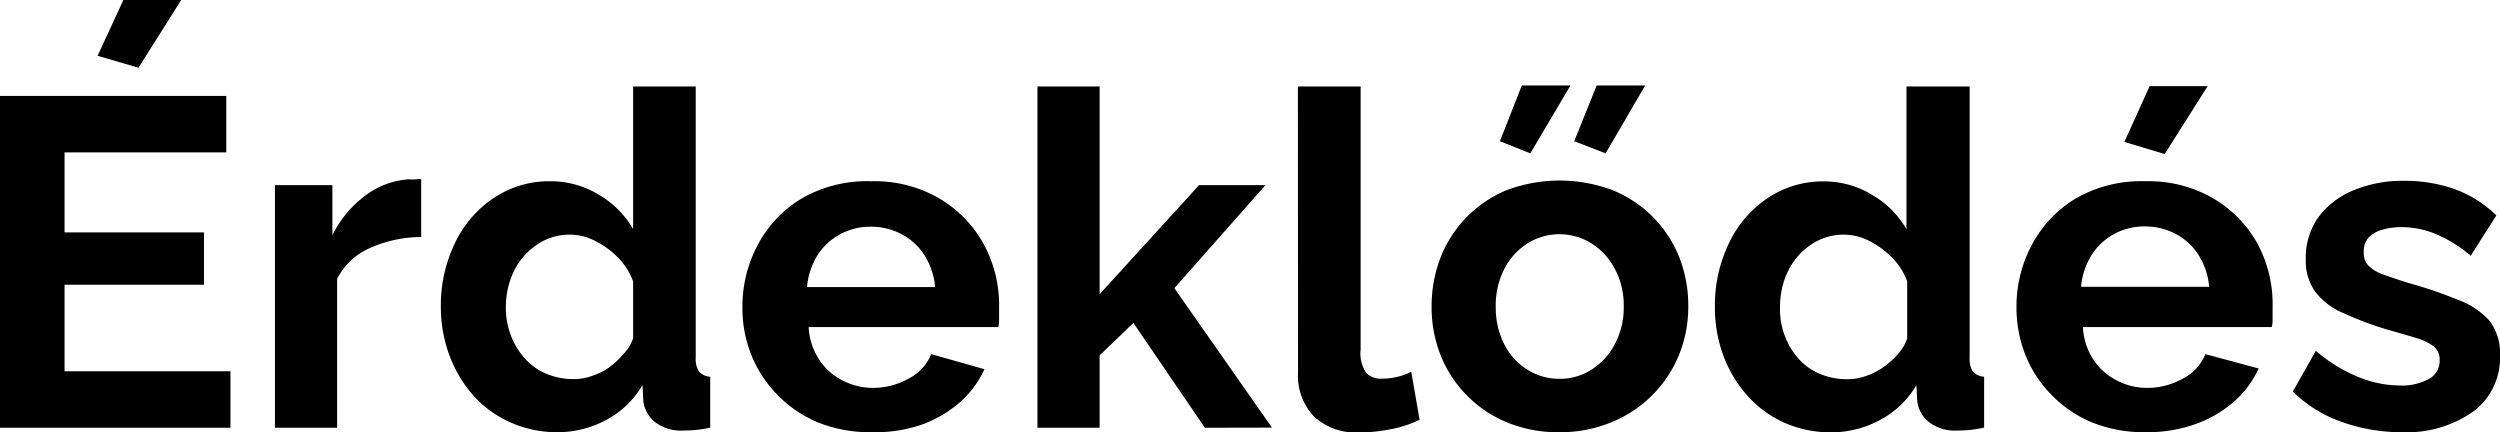
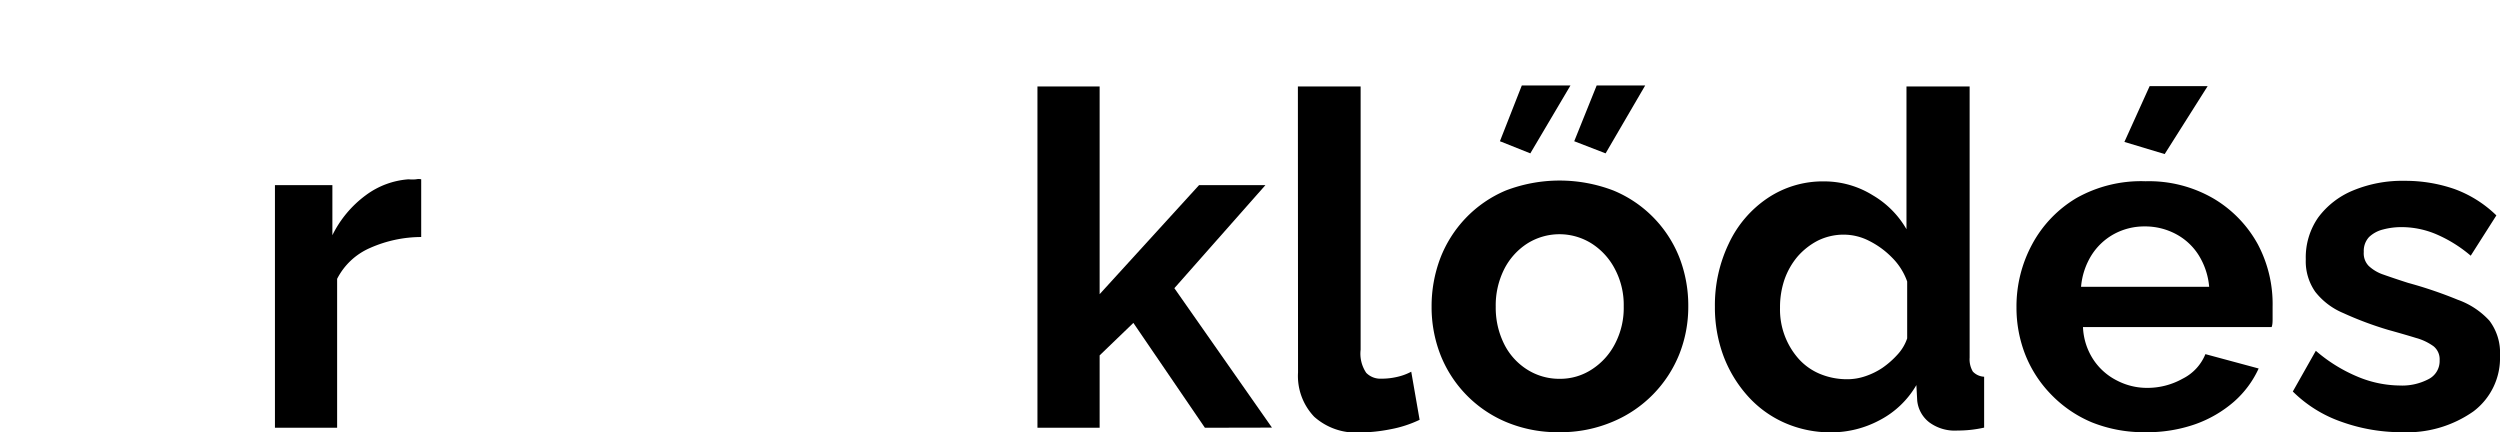
<svg xmlns="http://www.w3.org/2000/svg" viewBox="0 0 179.31 31.02">
  <g id="レイヤー_2" data-name="レイヤー 2">
    <g id="レイヤー_1-2" data-name="レイヤー 1">
-       <path d="M16.53,26.63v4.05H0V6.88H16.23v4.05H4.63v5.74h10v3.75h-10v6.21ZM9.93,4.86,7,4,8.85,0H13Z" />
      <path d="M30.21,17a9.09,9.09,0,0,0-3.68.79A4.78,4.78,0,0,0,24.18,20V30.68H19.72V13.28h4.12v3.59A7.88,7.88,0,0,1,26.24,14a5.83,5.83,0,0,1,3.07-1.14,2.5,2.5,0,0,0,.54,0,.85.85,0,0,1,.36,0Z" />
-       <path d="M31.62,22a10.19,10.19,0,0,1,1-4.54,8,8,0,0,1,2.78-3.25A7.1,7.1,0,0,1,39.47,13,6.59,6.59,0,0,1,43,14a6.68,6.68,0,0,1,2.41,2.43V6.2H49.9V25.65a1.73,1.73,0,0,0,.23,1,1.19,1.19,0,0,0,.81.37v3.65a8.54,8.54,0,0,1-1.91.21,3.08,3.08,0,0,1-2-.57,2.25,2.25,0,0,1-.89-1.58l-.06-1.11a6.53,6.53,0,0,1-2.64,2.52A7.35,7.35,0,0,1,40,31a8.13,8.13,0,0,1-3.33-.68A7.75,7.75,0,0,1,34,28.42a9.09,9.09,0,0,1-1.75-2.89A10,10,0,0,1,31.62,22Zm13.79,2.27V20.19a4.68,4.68,0,0,0-1.08-1.71,6.12,6.12,0,0,0-1.64-1.2,4,4,0,0,0-1.81-.45,4.16,4.16,0,0,0-1.88.43,4.93,4.93,0,0,0-1.46,1.15,5.08,5.08,0,0,0-.94,1.67,6.15,6.15,0,0,0-.32,2,5.62,5.62,0,0,0,.37,2,5.37,5.37,0,0,0,1,1.64,4.24,4.24,0,0,0,1.54,1.09,5.06,5.06,0,0,0,1.95.38,3.86,3.86,0,0,0,1.3-.22,5,5,0,0,0,1.23-.6,5.83,5.83,0,0,0,1-.93A3.12,3.12,0,0,0,45.41,24.27Z" />
-       <path d="M62.47,31a10,10,0,0,1-3.82-.71,8.77,8.77,0,0,1-2.92-2,8.64,8.64,0,0,1-1.84-2.83,9,9,0,0,1-.64-3.42,9.37,9.37,0,0,1,1.13-4.53,8.5,8.5,0,0,1,3.18-3.31A9.4,9.4,0,0,1,62.51,13a9.21,9.21,0,0,1,4.89,1.25,8.62,8.62,0,0,1,3.16,3.27A9.14,9.14,0,0,1,71.66,22q0,.42,0,.81c0,.25,0,.47-.07.65H58a4.68,4.68,0,0,0,.76,2.34,4.31,4.31,0,0,0,1.68,1.49,4.66,4.66,0,0,0,2.16.53,5.19,5.19,0,0,0,2.56-.66,3.39,3.39,0,0,0,1.63-1.76l3.82,1.08a7.09,7.09,0,0,1-1.77,2.38,8.64,8.64,0,0,1-2.79,1.62A10.44,10.44,0,0,1,62.47,31ZM57.88,20.59h9.19a5.1,5.1,0,0,0-.76-2.28,4.32,4.32,0,0,0-1.62-1.5,4.68,4.68,0,0,0-2.25-.55,4.54,4.54,0,0,0-2.2.55,4.45,4.45,0,0,0-1.61,1.5A5.22,5.22,0,0,0,57.88,20.59Z" />
      <path d="M86.42,30.68l-5.13-7.52-2.42,2.33v5.19H74.41V6.2h4.46V21.1L86,13.28h4.76l-6.53,7.39,7,10Z" />
      <path d="M93.09,6.2h4.5V25.08a2.46,2.46,0,0,0,.4,1.66,1.41,1.41,0,0,0,1.07.42,4.91,4.91,0,0,0,1.16-.13,4,4,0,0,0,1-.37l.6,3.45a8.35,8.35,0,0,1-2.1.68,11.83,11.83,0,0,1-2.19.23,4.49,4.49,0,0,1-3.27-1.13,4.23,4.23,0,0,1-1.16-3.17Z" />
      <path d="M111.87,31a9.56,9.56,0,0,1-3.84-.73,8.67,8.67,0,0,1-4.73-4.86,9.41,9.41,0,0,1-.62-3.4,9.73,9.73,0,0,1,.62-3.48,8.68,8.68,0,0,1,1.81-2.87,8.59,8.59,0,0,1,2.9-2,10.79,10.79,0,0,1,7.7,0,8.62,8.62,0,0,1,4.75,4.83,9.52,9.52,0,0,1,.63,3.48,9.21,9.21,0,0,1-.63,3.4,8.79,8.79,0,0,1-4.75,4.86A9.56,9.56,0,0,1,111.87,31Zm-4.59-9a5.83,5.83,0,0,0,.6,2.67,4.56,4.56,0,0,0,1.66,1.84,4.3,4.3,0,0,0,2.33.66,4.14,4.14,0,0,0,2.31-.68,4.77,4.77,0,0,0,1.66-1.84,5.55,5.55,0,0,0,.62-2.68,5.49,5.49,0,0,0-.62-2.65,4.77,4.77,0,0,0-1.66-1.84,4.33,4.33,0,0,0-4.66,0,4.72,4.72,0,0,0-1.64,1.84A5.78,5.78,0,0,0,107.28,22Zm2.48-11-2.18-.87,1.57-4h3.49Zm5.4,0-2.25-.87,1.61-4H118Z" />
      <path d="M123,22a10.19,10.19,0,0,1,1-4.54,8,8,0,0,1,2.78-3.25,7.1,7.1,0,0,1,4.06-1.2,6.59,6.59,0,0,1,3.49,1,6.68,6.68,0,0,1,2.41,2.43V6.2h4.53V25.65a1.73,1.73,0,0,0,.23,1,1.19,1.19,0,0,0,.81.37v3.65a8.54,8.54,0,0,1-1.91.21,3.08,3.08,0,0,1-2-.57,2.25,2.25,0,0,1-.89-1.58l-.06-1.11a6.53,6.53,0,0,1-2.64,2.52,7.35,7.35,0,0,1-3.47.87,8.13,8.13,0,0,1-3.33-.68,7.75,7.75,0,0,1-2.65-1.92,9.09,9.09,0,0,1-1.75-2.89A10,10,0,0,1,123,22Zm13.79,2.27V20.19a4.56,4.56,0,0,0-1.08-1.71,6.12,6.12,0,0,0-1.64-1.2,4,4,0,0,0-1.81-.45,4.16,4.16,0,0,0-1.88.43,4.93,4.93,0,0,0-1.46,1.15,5.27,5.27,0,0,0-.94,1.67,6.15,6.15,0,0,0-.31,2A5.33,5.33,0,0,0,129,25.73a4.24,4.24,0,0,0,1.54,1.09,5.06,5.06,0,0,0,1.95.38,4,4,0,0,0,1.31-.22,5.12,5.12,0,0,0,1.22-.6,6.26,6.26,0,0,0,1.06-.93A3.23,3.23,0,0,0,136.79,24.27Z" />
      <path d="M153.85,31a10,10,0,0,1-3.82-.71,8.77,8.77,0,0,1-2.92-2,8.64,8.64,0,0,1-1.84-2.83,9.24,9.24,0,0,1-.64-3.42,9.37,9.37,0,0,1,1.13-4.53,8.57,8.57,0,0,1,3.18-3.31A9.43,9.43,0,0,1,153.89,13a9.21,9.21,0,0,1,4.89,1.25,8.62,8.62,0,0,1,3.16,3.27A9.14,9.14,0,0,1,163,22q0,.42,0,.81c0,.25,0,.47-.07.65H149.4a4.57,4.57,0,0,0,.75,2.34,4.38,4.38,0,0,0,1.68,1.49,4.66,4.66,0,0,0,2.16.53,5.17,5.17,0,0,0,2.56-.66,3.39,3.39,0,0,0,1.63-1.76L162,26.43a7.09,7.09,0,0,1-1.77,2.38,8.64,8.64,0,0,1-2.79,1.62A10.44,10.44,0,0,1,153.85,31Zm-4.59-10.43h9.19a5.1,5.1,0,0,0-.76-2.28,4.32,4.32,0,0,0-1.62-1.5,4.68,4.68,0,0,0-2.25-.55,4.54,4.54,0,0,0-2.2.55,4.42,4.42,0,0,0-1.6,1.5A5.1,5.1,0,0,0,149.26,20.59Zm6-9.52-2.89-.87,1.81-4h4.16Z" />
      <path d="M172.27,31a12.72,12.72,0,0,1-4.31-.74,9.28,9.28,0,0,1-3.51-2.18l1.65-2.92a11.12,11.12,0,0,0,3.05,1.88,8,8,0,0,0,2.95.61,4.07,4.07,0,0,0,2.09-.46,1.45,1.45,0,0,0,.79-1.35,1.2,1.2,0,0,0-.43-1,3.89,3.89,0,0,0-1.26-.6c-.55-.17-1.21-.36-2-.58a24.6,24.6,0,0,1-3.23-1.21,5,5,0,0,1-2-1.52,3.81,3.81,0,0,1-.68-2.33,5,5,0,0,1,.89-3,5.91,5.91,0,0,1,2.48-1.93,9.21,9.21,0,0,1,3.74-.7,10.72,10.72,0,0,1,3.56.59,8.45,8.45,0,0,1,3,1.89l-1.84,2.89a9.67,9.67,0,0,0-2.52-1.56,6.38,6.38,0,0,0-2.45-.49,5.08,5.08,0,0,0-1.32.17,2.23,2.23,0,0,0-1,.54,1.46,1.46,0,0,0-.38,1.07,1.29,1.29,0,0,0,.35,1,2.88,2.88,0,0,0,1.07.63c.48.17,1.07.37,1.76.59a30.36,30.36,0,0,1,3.56,1.21A5.62,5.62,0,0,1,178.55,23a3.82,3.82,0,0,1,.76,2.51,4.79,4.79,0,0,1-1.91,4A8.29,8.29,0,0,1,172.27,31Z" />
    </g>
  </g>
</svg>